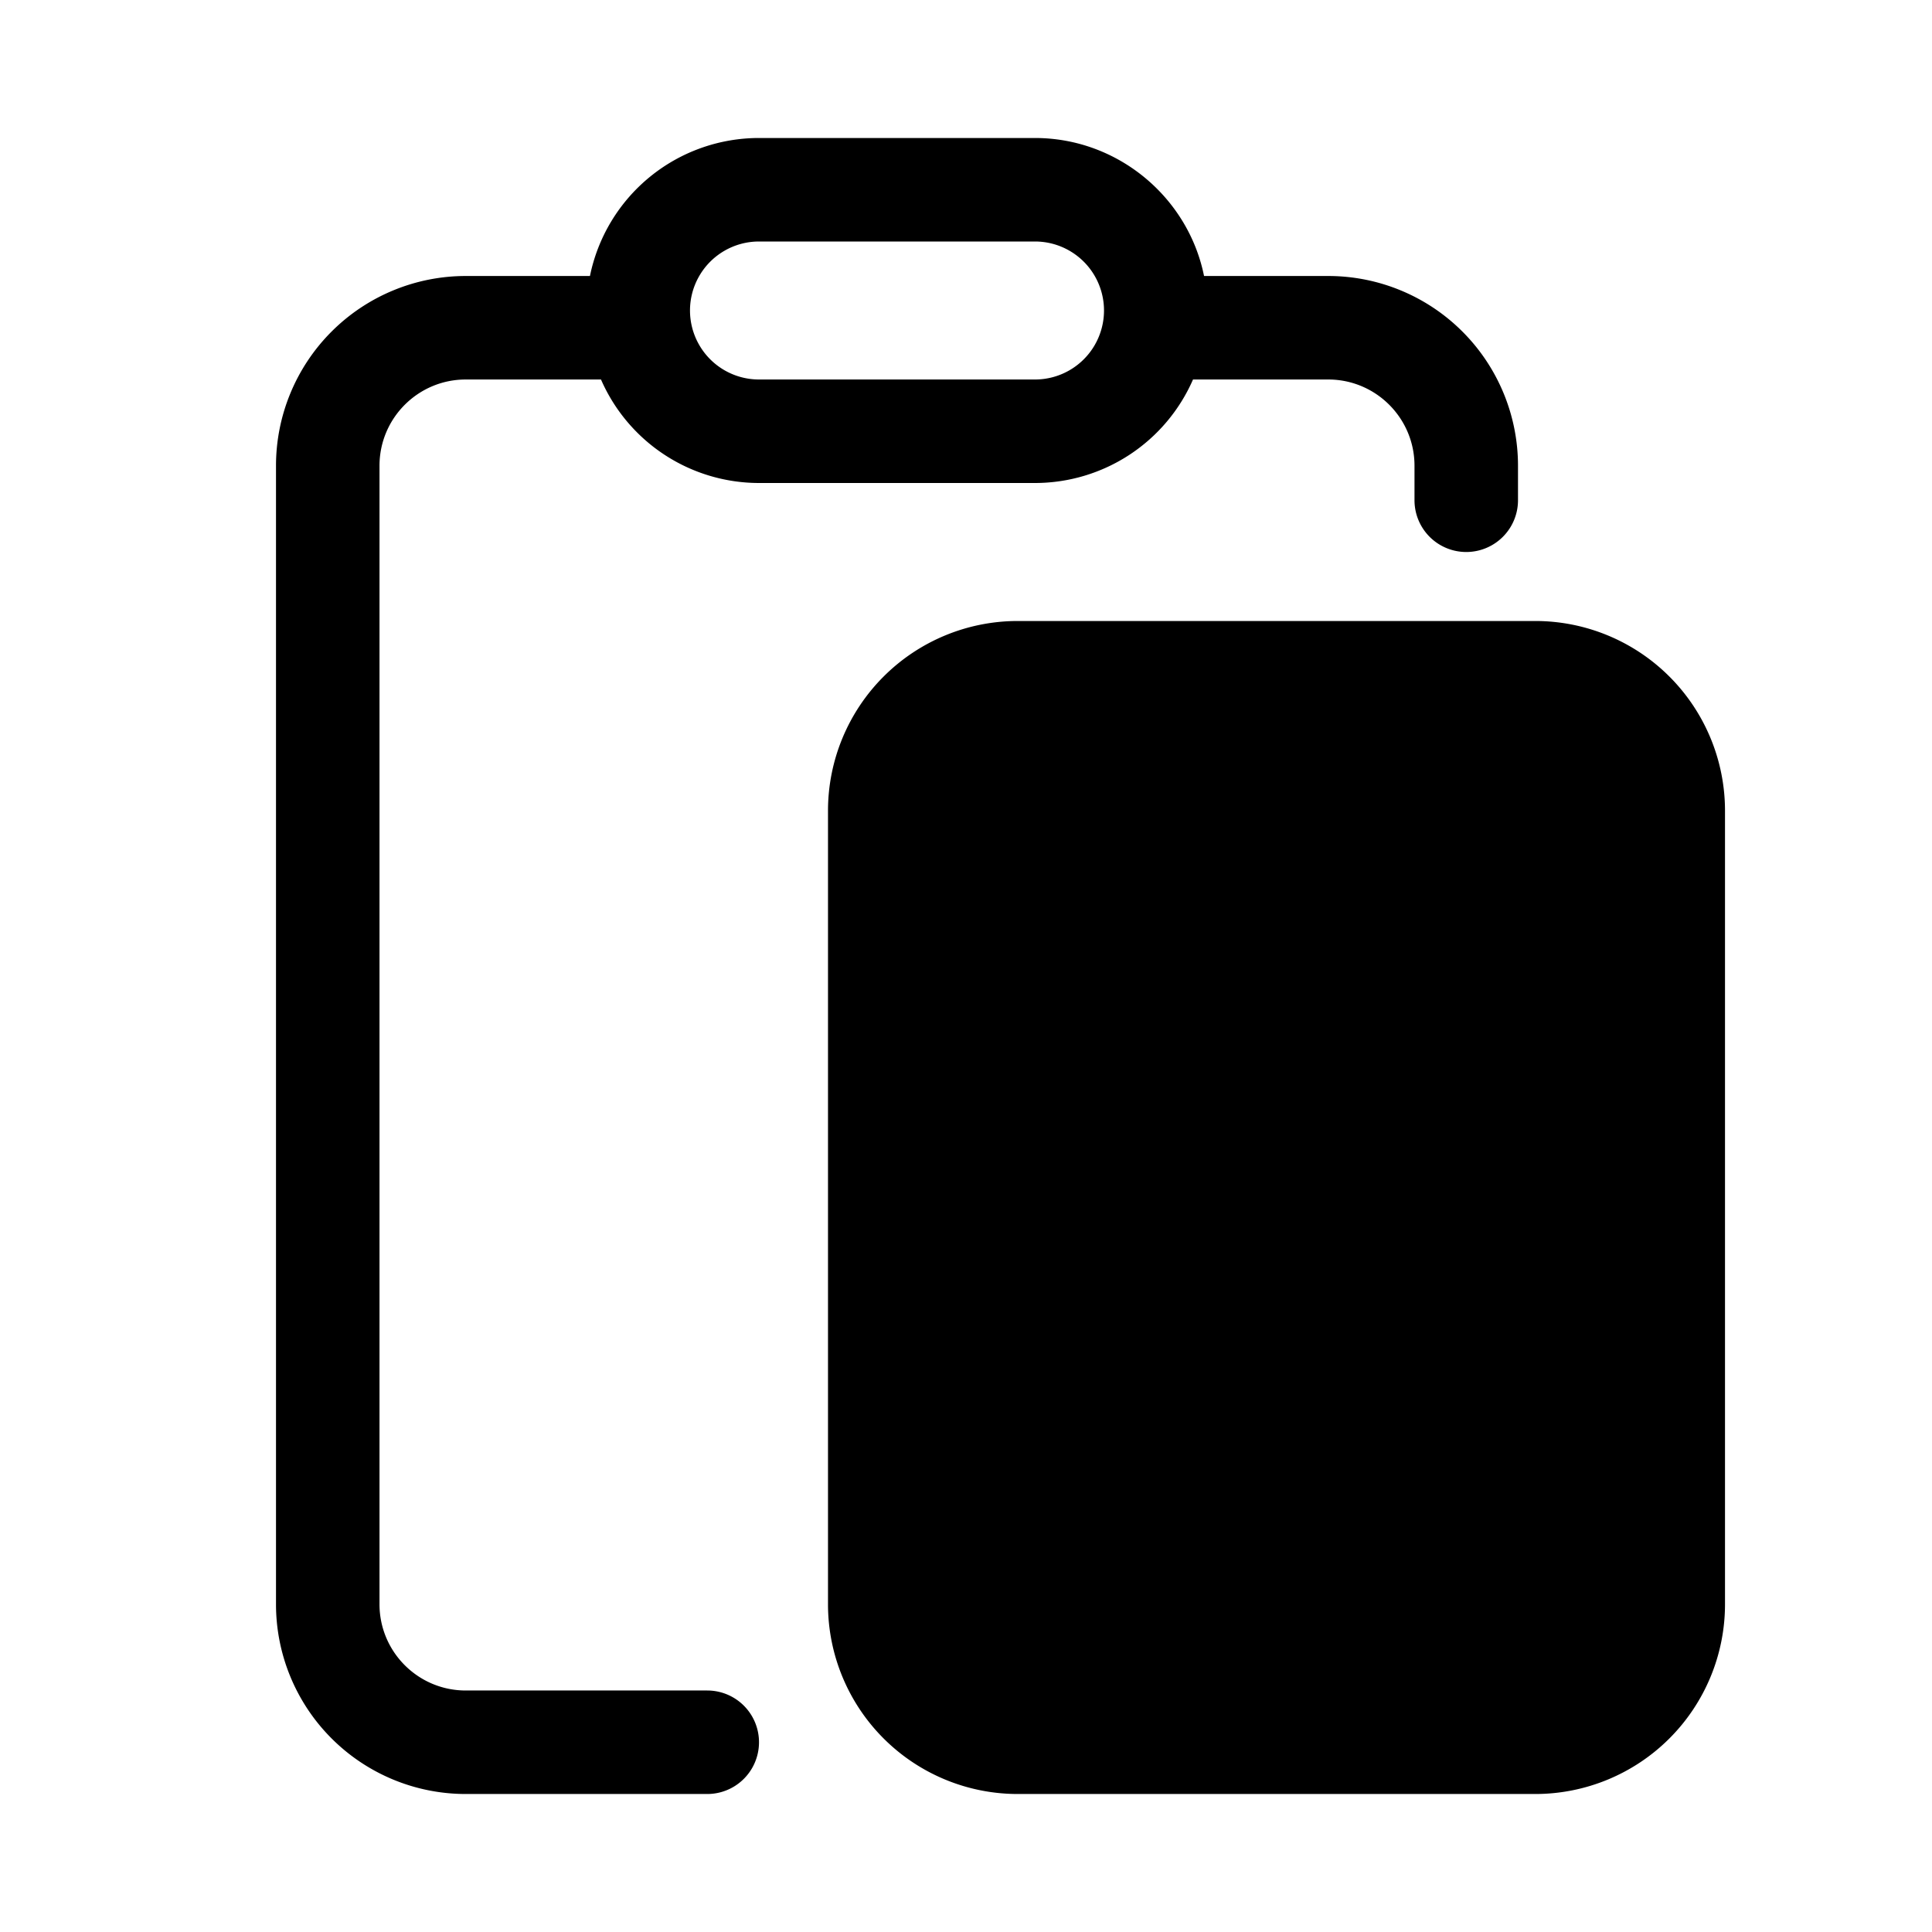
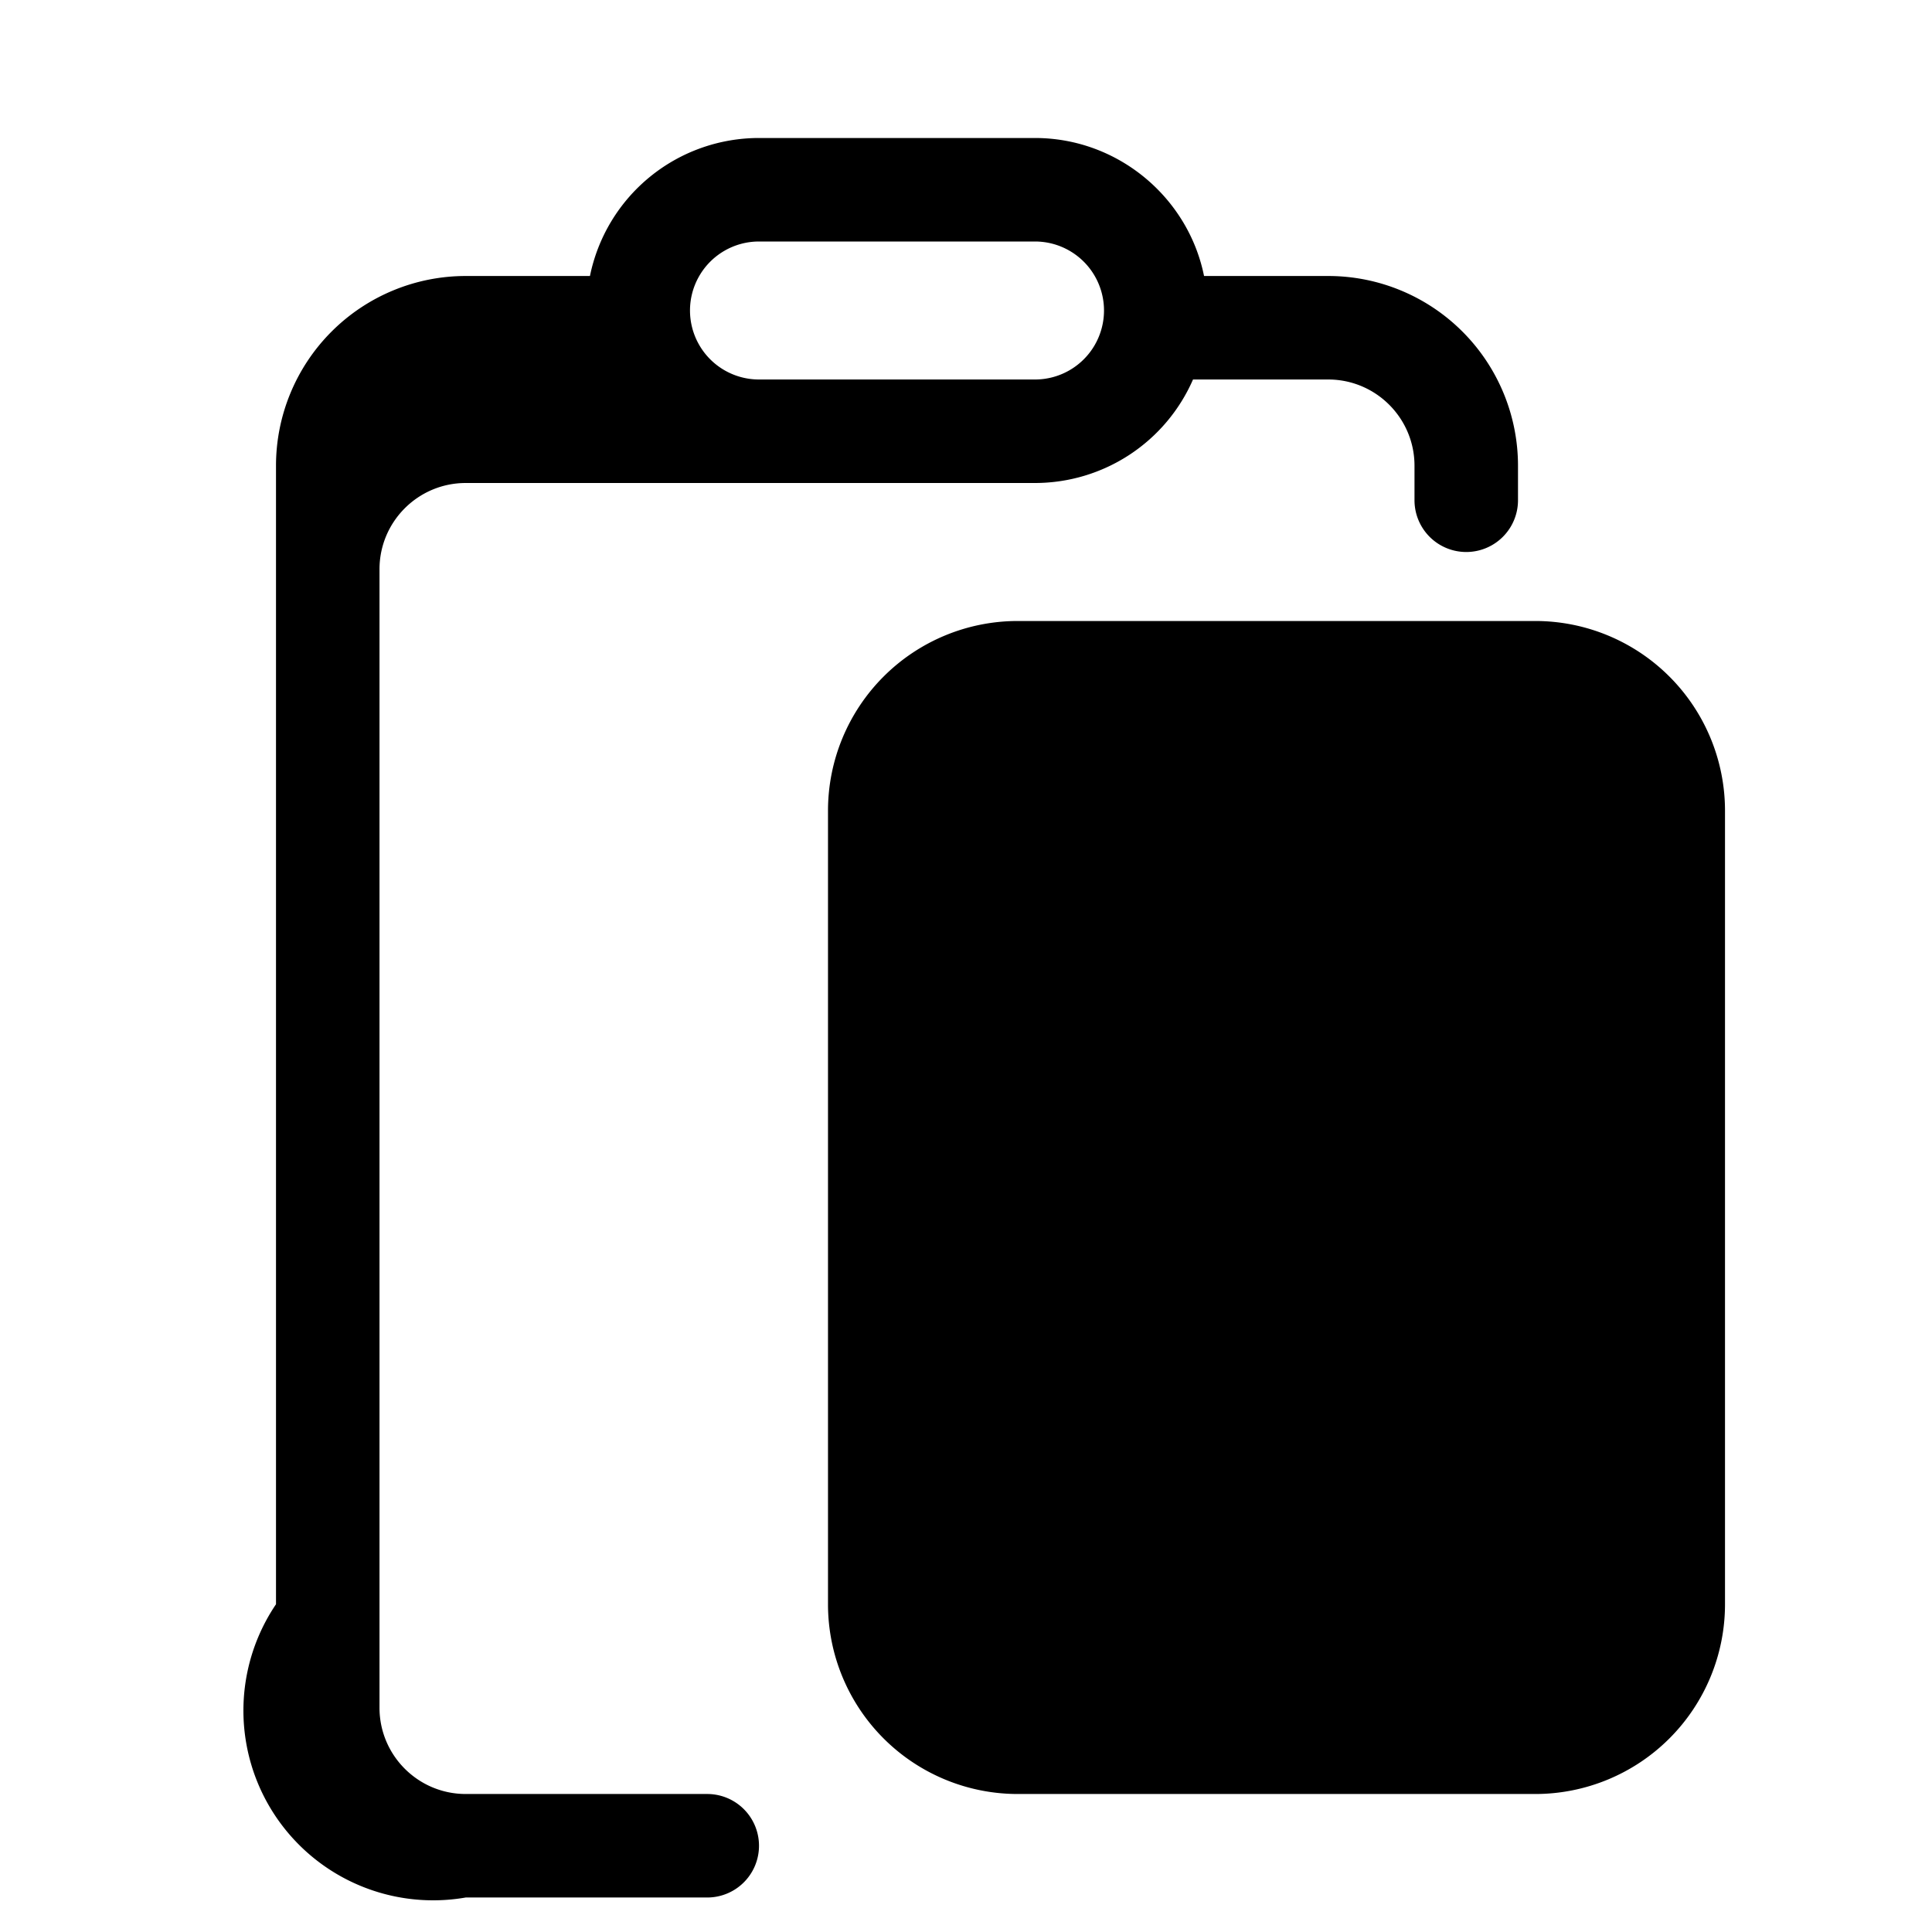
<svg xmlns="http://www.w3.org/2000/svg" width="28" height="28" viewBox="0 0 28 28">
-   <path d="M15 2c1.2 0 2.22.86 2.45 2h1.8A2.75 2.75 0 0 1 22 6.75v.5a.75.75 0 0 1-1.5 0v-.5c0-.69-.56-1.25-1.25-1.25h-1.96A2.5 2.5 0 0 1 15 7h-4a2.5 2.5 0 0 1-2.29-1.5H6.75c-.69 0-1.25.56-1.25 1.25v16.5c0 .69.56 1.25 1.25 1.25h3.5a.75.75 0 0 1 0 1.5h-3.5A2.75 2.75 0 0 1 4 23.25V6.75A2.75 2.75 0 0 1 6.75 4h1.8A2.5 2.5 0 0 1 11 2h4Zm7.25 7A2.75 2.75 0 0 1 25 11.75v11.5A2.75 2.75 0 0 1 22.25 26h-7.5A2.75 2.75 0 0 1 12 23.25v-11.5A2.75 2.75 0 0 1 14.75 9h7.5ZM11 3.5a1 1 0 0 0 0 2h4a1 1 0 0 0 0-2h-4Z" />
+   <path d="M15 2c1.2 0 2.22.86 2.45 2h1.8A2.75 2.75 0 0 1 22 6.75v.5a.75.75 0 0 1-1.5 0v-.5c0-.69-.56-1.25-1.25-1.25h-1.96A2.5 2.5 0 0 1 15 7h-4H6.75c-.69 0-1.25.56-1.25 1.25v16.5c0 .69.56 1.25 1.25 1.25h3.5a.75.75 0 0 1 0 1.5h-3.5A2.75 2.75 0 0 1 4 23.25V6.75A2.75 2.75 0 0 1 6.75 4h1.8A2.5 2.5 0 0 1 11 2h4Zm7.25 7A2.75 2.75 0 0 1 25 11.75v11.5A2.75 2.75 0 0 1 22.25 26h-7.5A2.75 2.75 0 0 1 12 23.25v-11.5A2.75 2.75 0 0 1 14.75 9h7.5ZM11 3.5a1 1 0 0 0 0 2h4a1 1 0 0 0 0-2h-4Z" />
</svg>